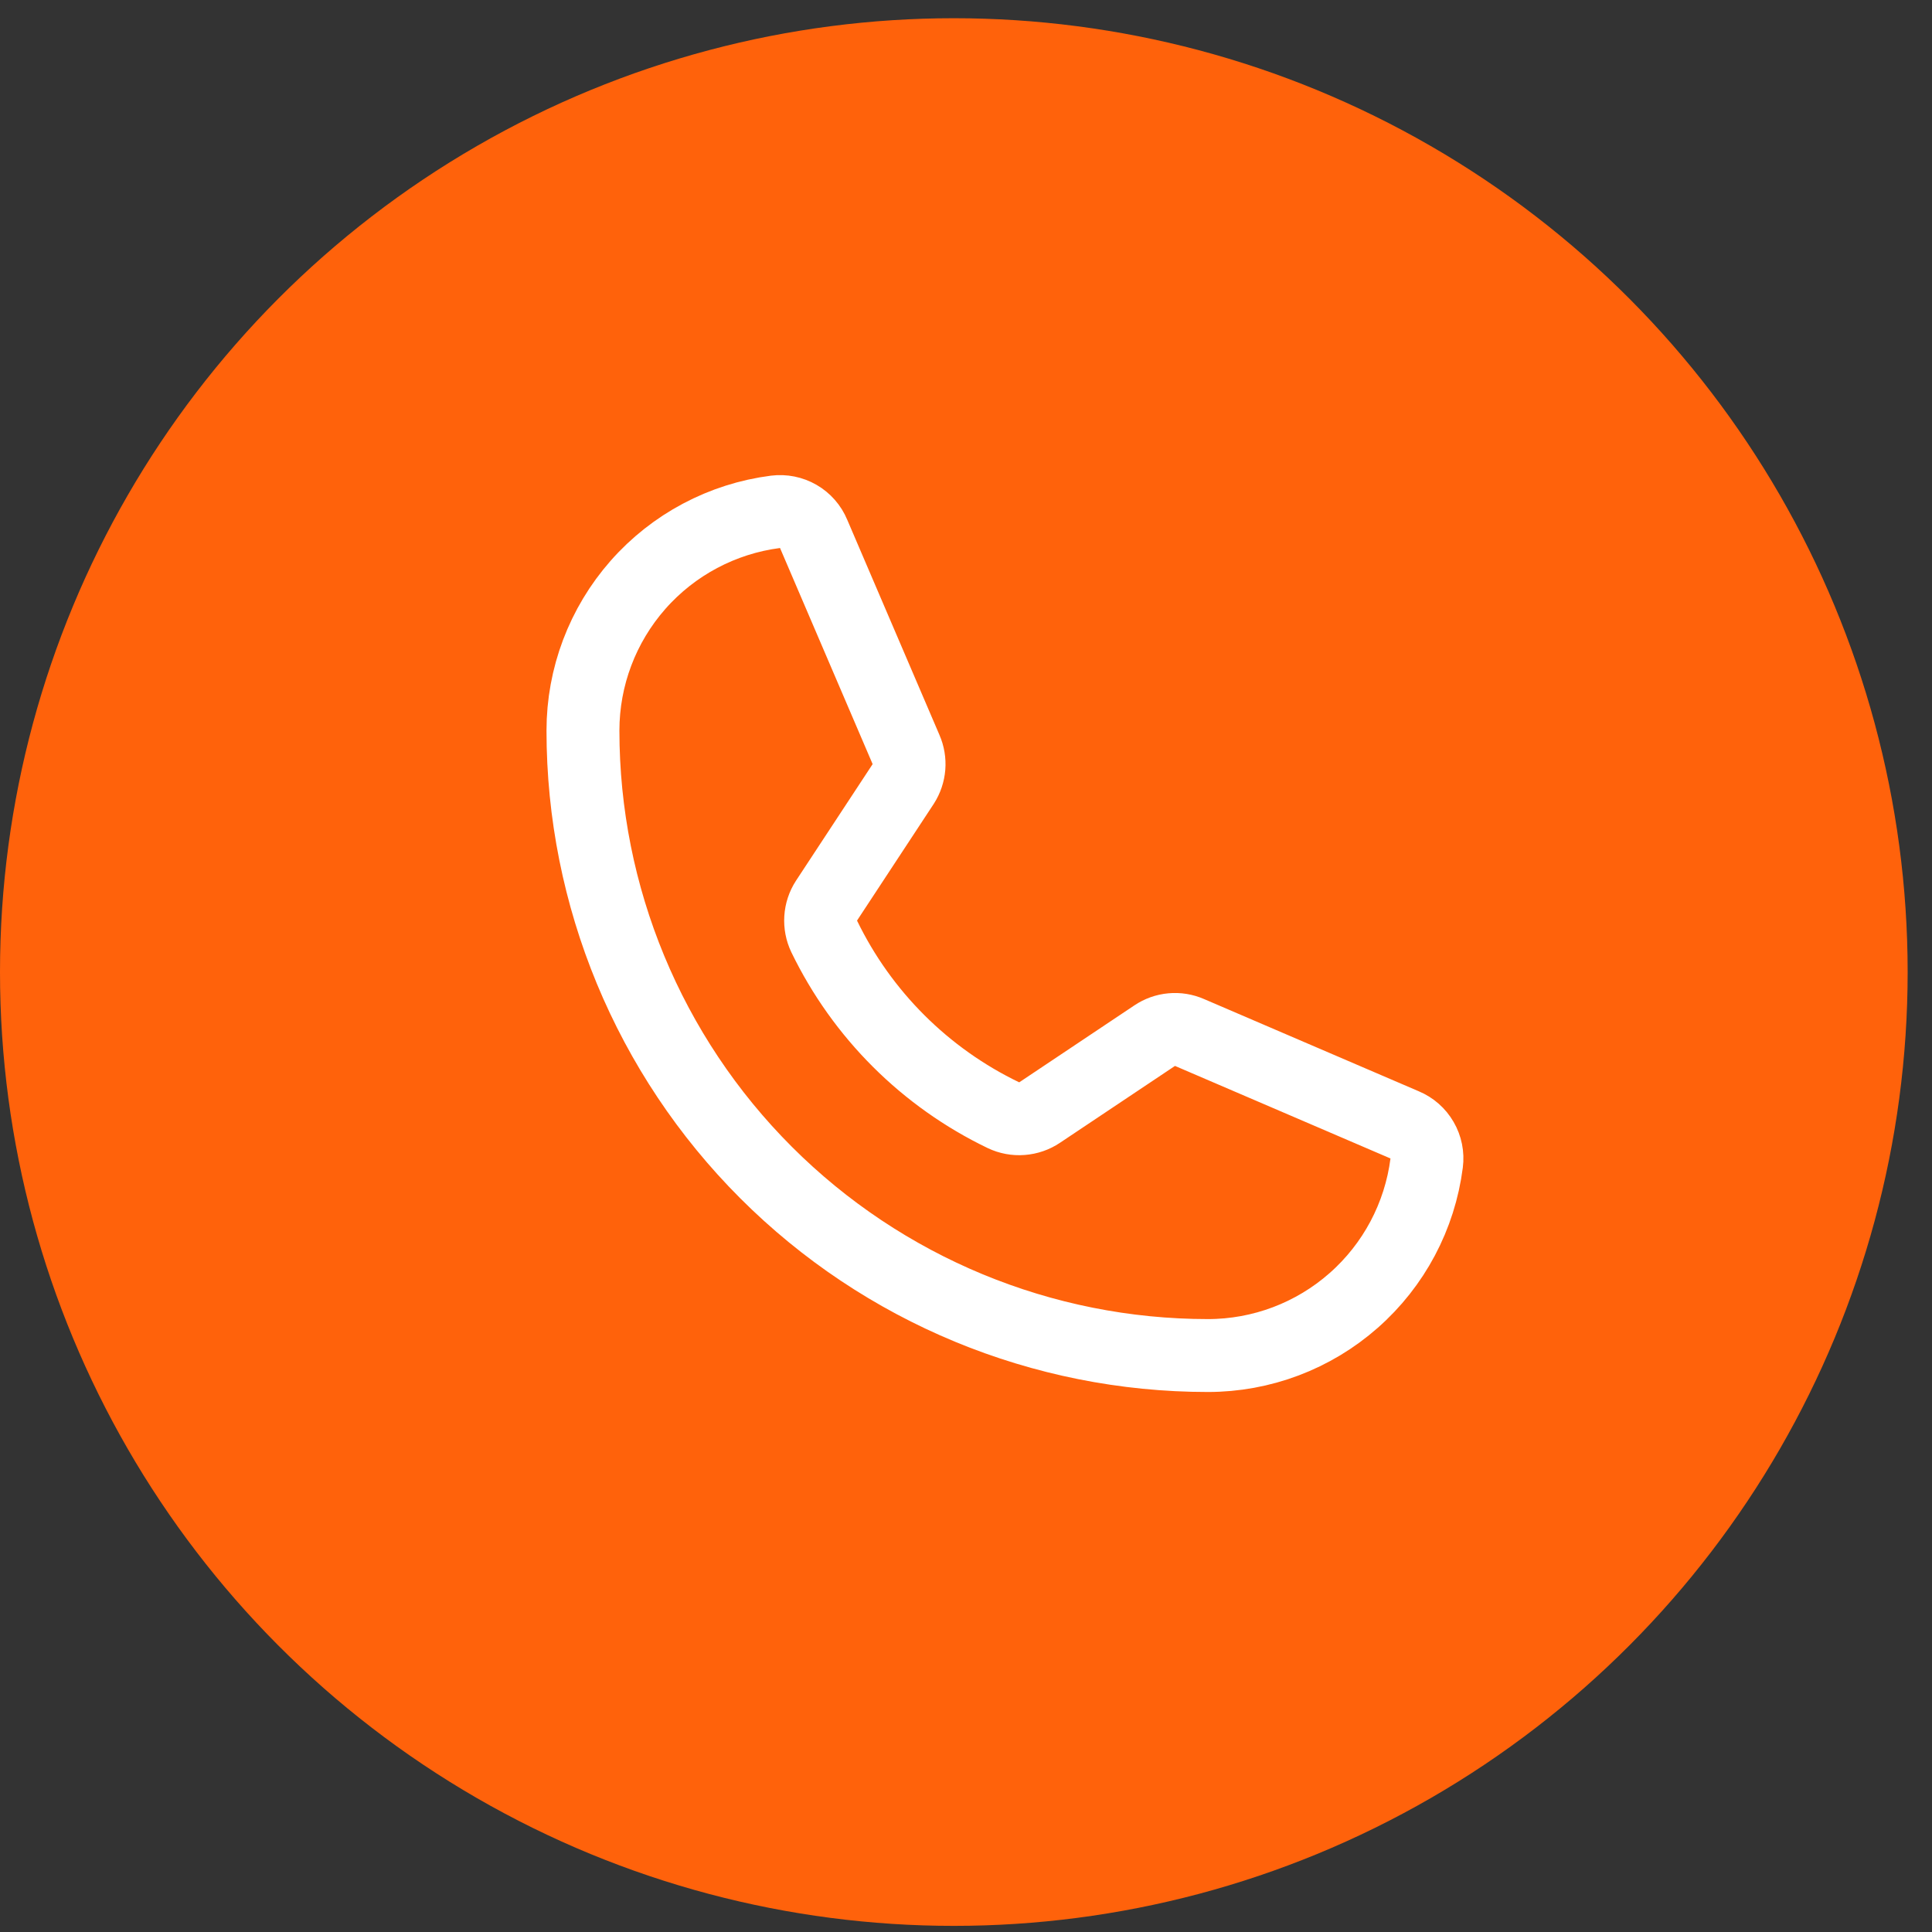
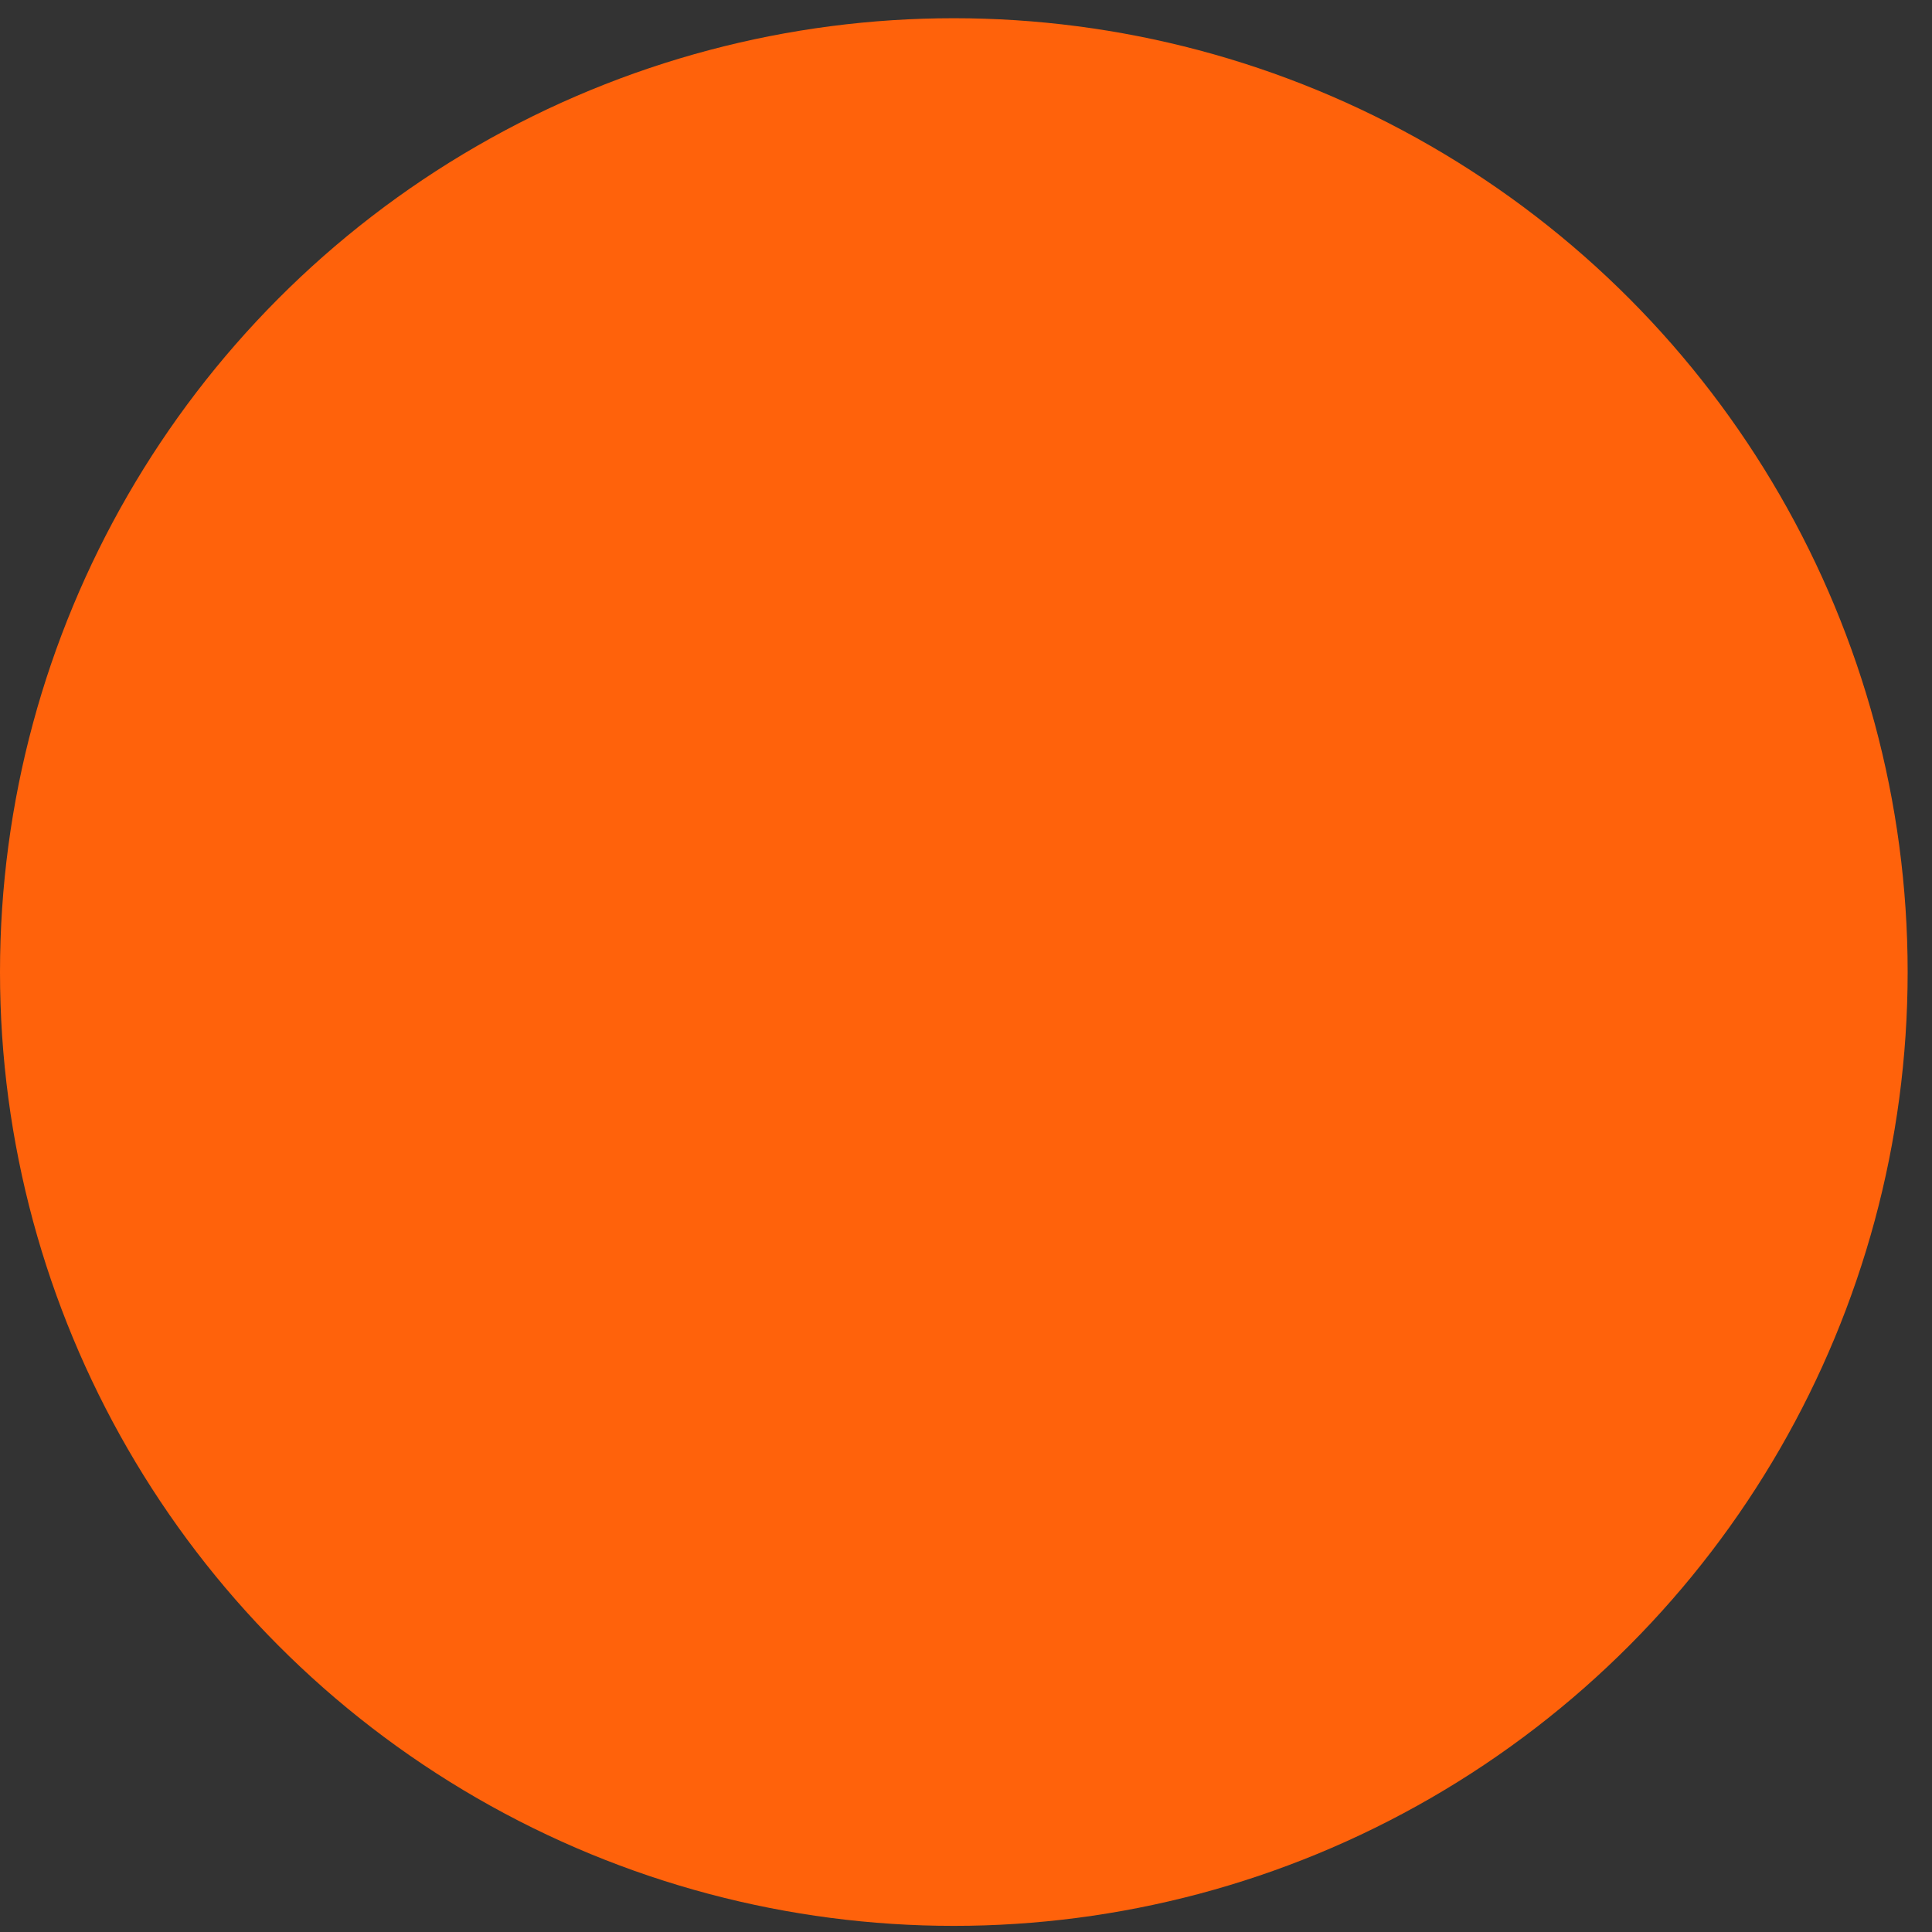
<svg xmlns="http://www.w3.org/2000/svg" width="53" height="53" viewBox="0 0 53 53" fill="none">
  <rect x="0" y="0" width="53" height="53" fill="#333333" stroke="none" />
  <circle cx="26.166" cy="26.666" r="26.166" fill="#FF620B" />
-   <path d="M22.61 25.689C23.648 27.832 25.381 29.561 27.527 30.593C27.685 30.668 27.86 30.701 28.035 30.687C28.209 30.674 28.378 30.616 28.523 30.518L31.674 28.412C31.814 28.318 31.974 28.26 32.142 28.245C32.309 28.229 32.478 28.257 32.632 28.324L38.532 30.858C38.734 30.942 38.902 31.09 39.011 31.279C39.121 31.468 39.165 31.688 39.137 31.904C38.95 33.364 38.238 34.705 37.133 35.677C36.029 36.65 34.608 37.186 33.137 37.186C28.59 37.186 24.229 35.38 21.014 32.165C17.799 28.95 15.992 24.589 15.992 20.042C15.992 18.57 16.529 17.15 17.501 16.045C18.473 14.941 19.815 14.228 21.274 14.041C21.491 14.014 21.711 14.058 21.9 14.167C22.089 14.276 22.237 14.445 22.32 14.646L24.854 20.559C24.92 20.71 24.948 20.876 24.935 21.041C24.921 21.206 24.868 21.365 24.779 21.504L22.674 24.706C22.58 24.851 22.525 25.017 22.514 25.19C22.503 25.362 22.536 25.534 22.61 25.689V25.689Z" stroke="white" stroke-width="2" stroke-linecap="round" stroke-linejoin="round" />
</svg>